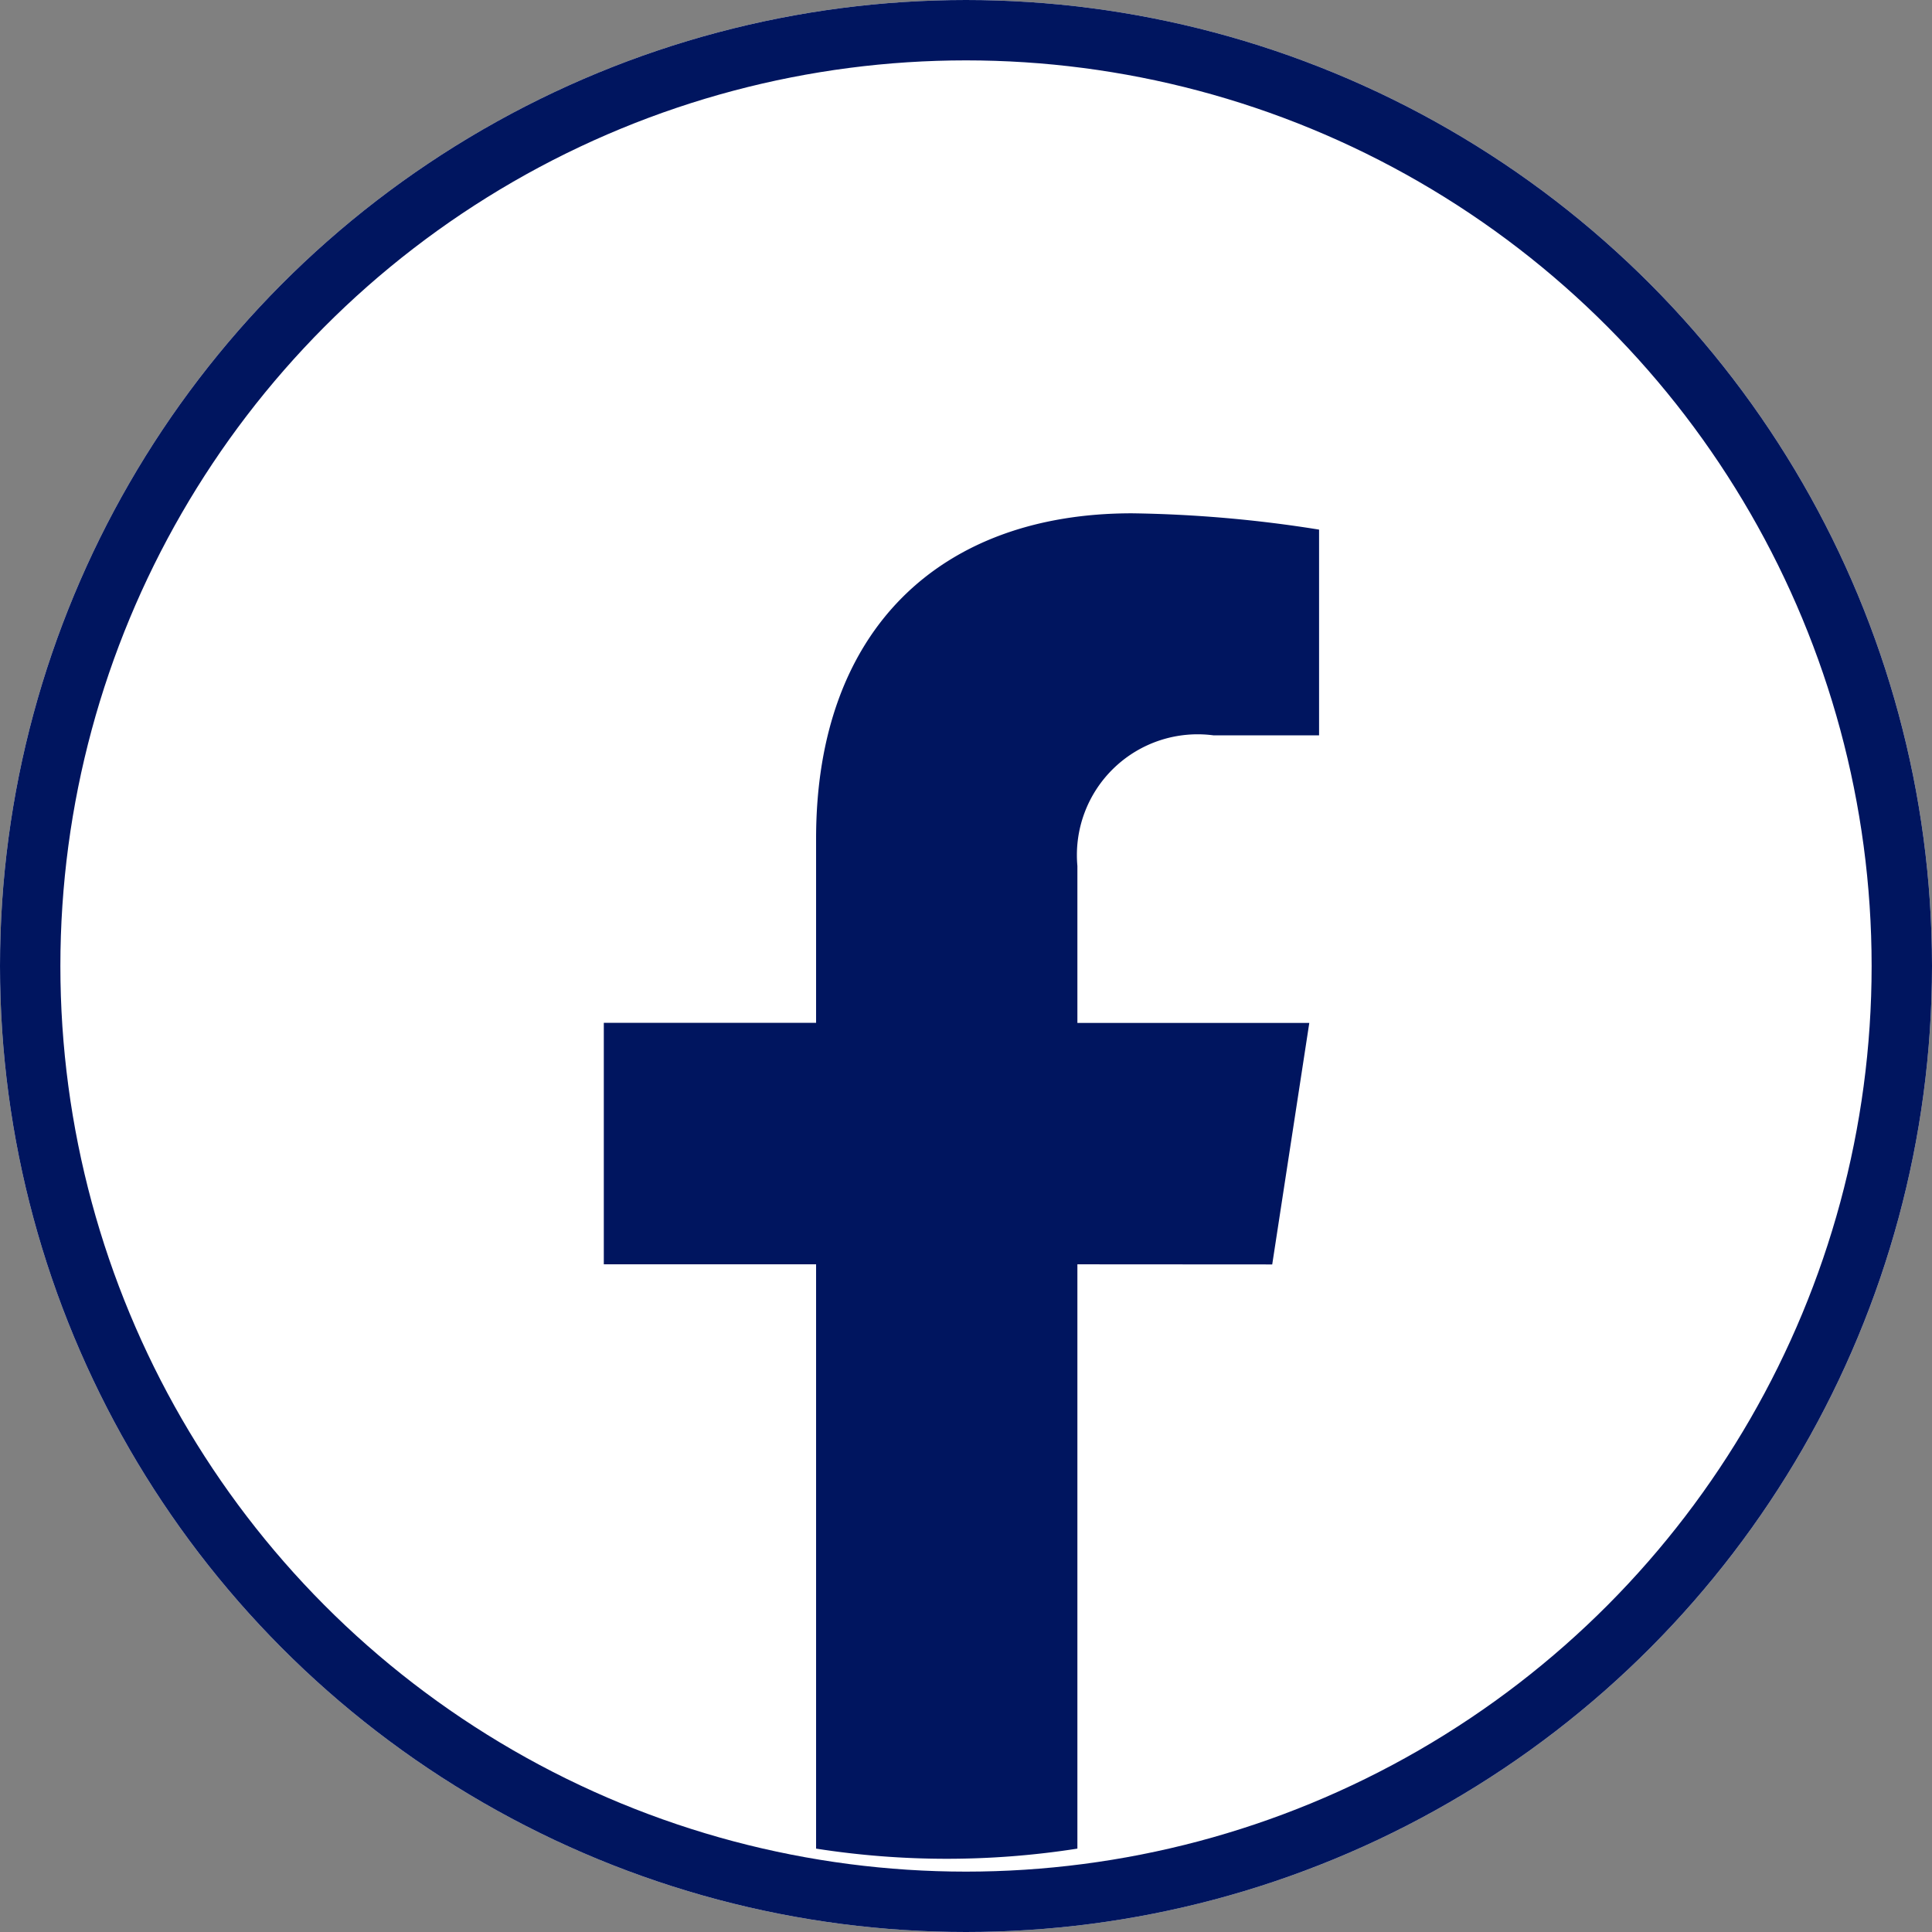
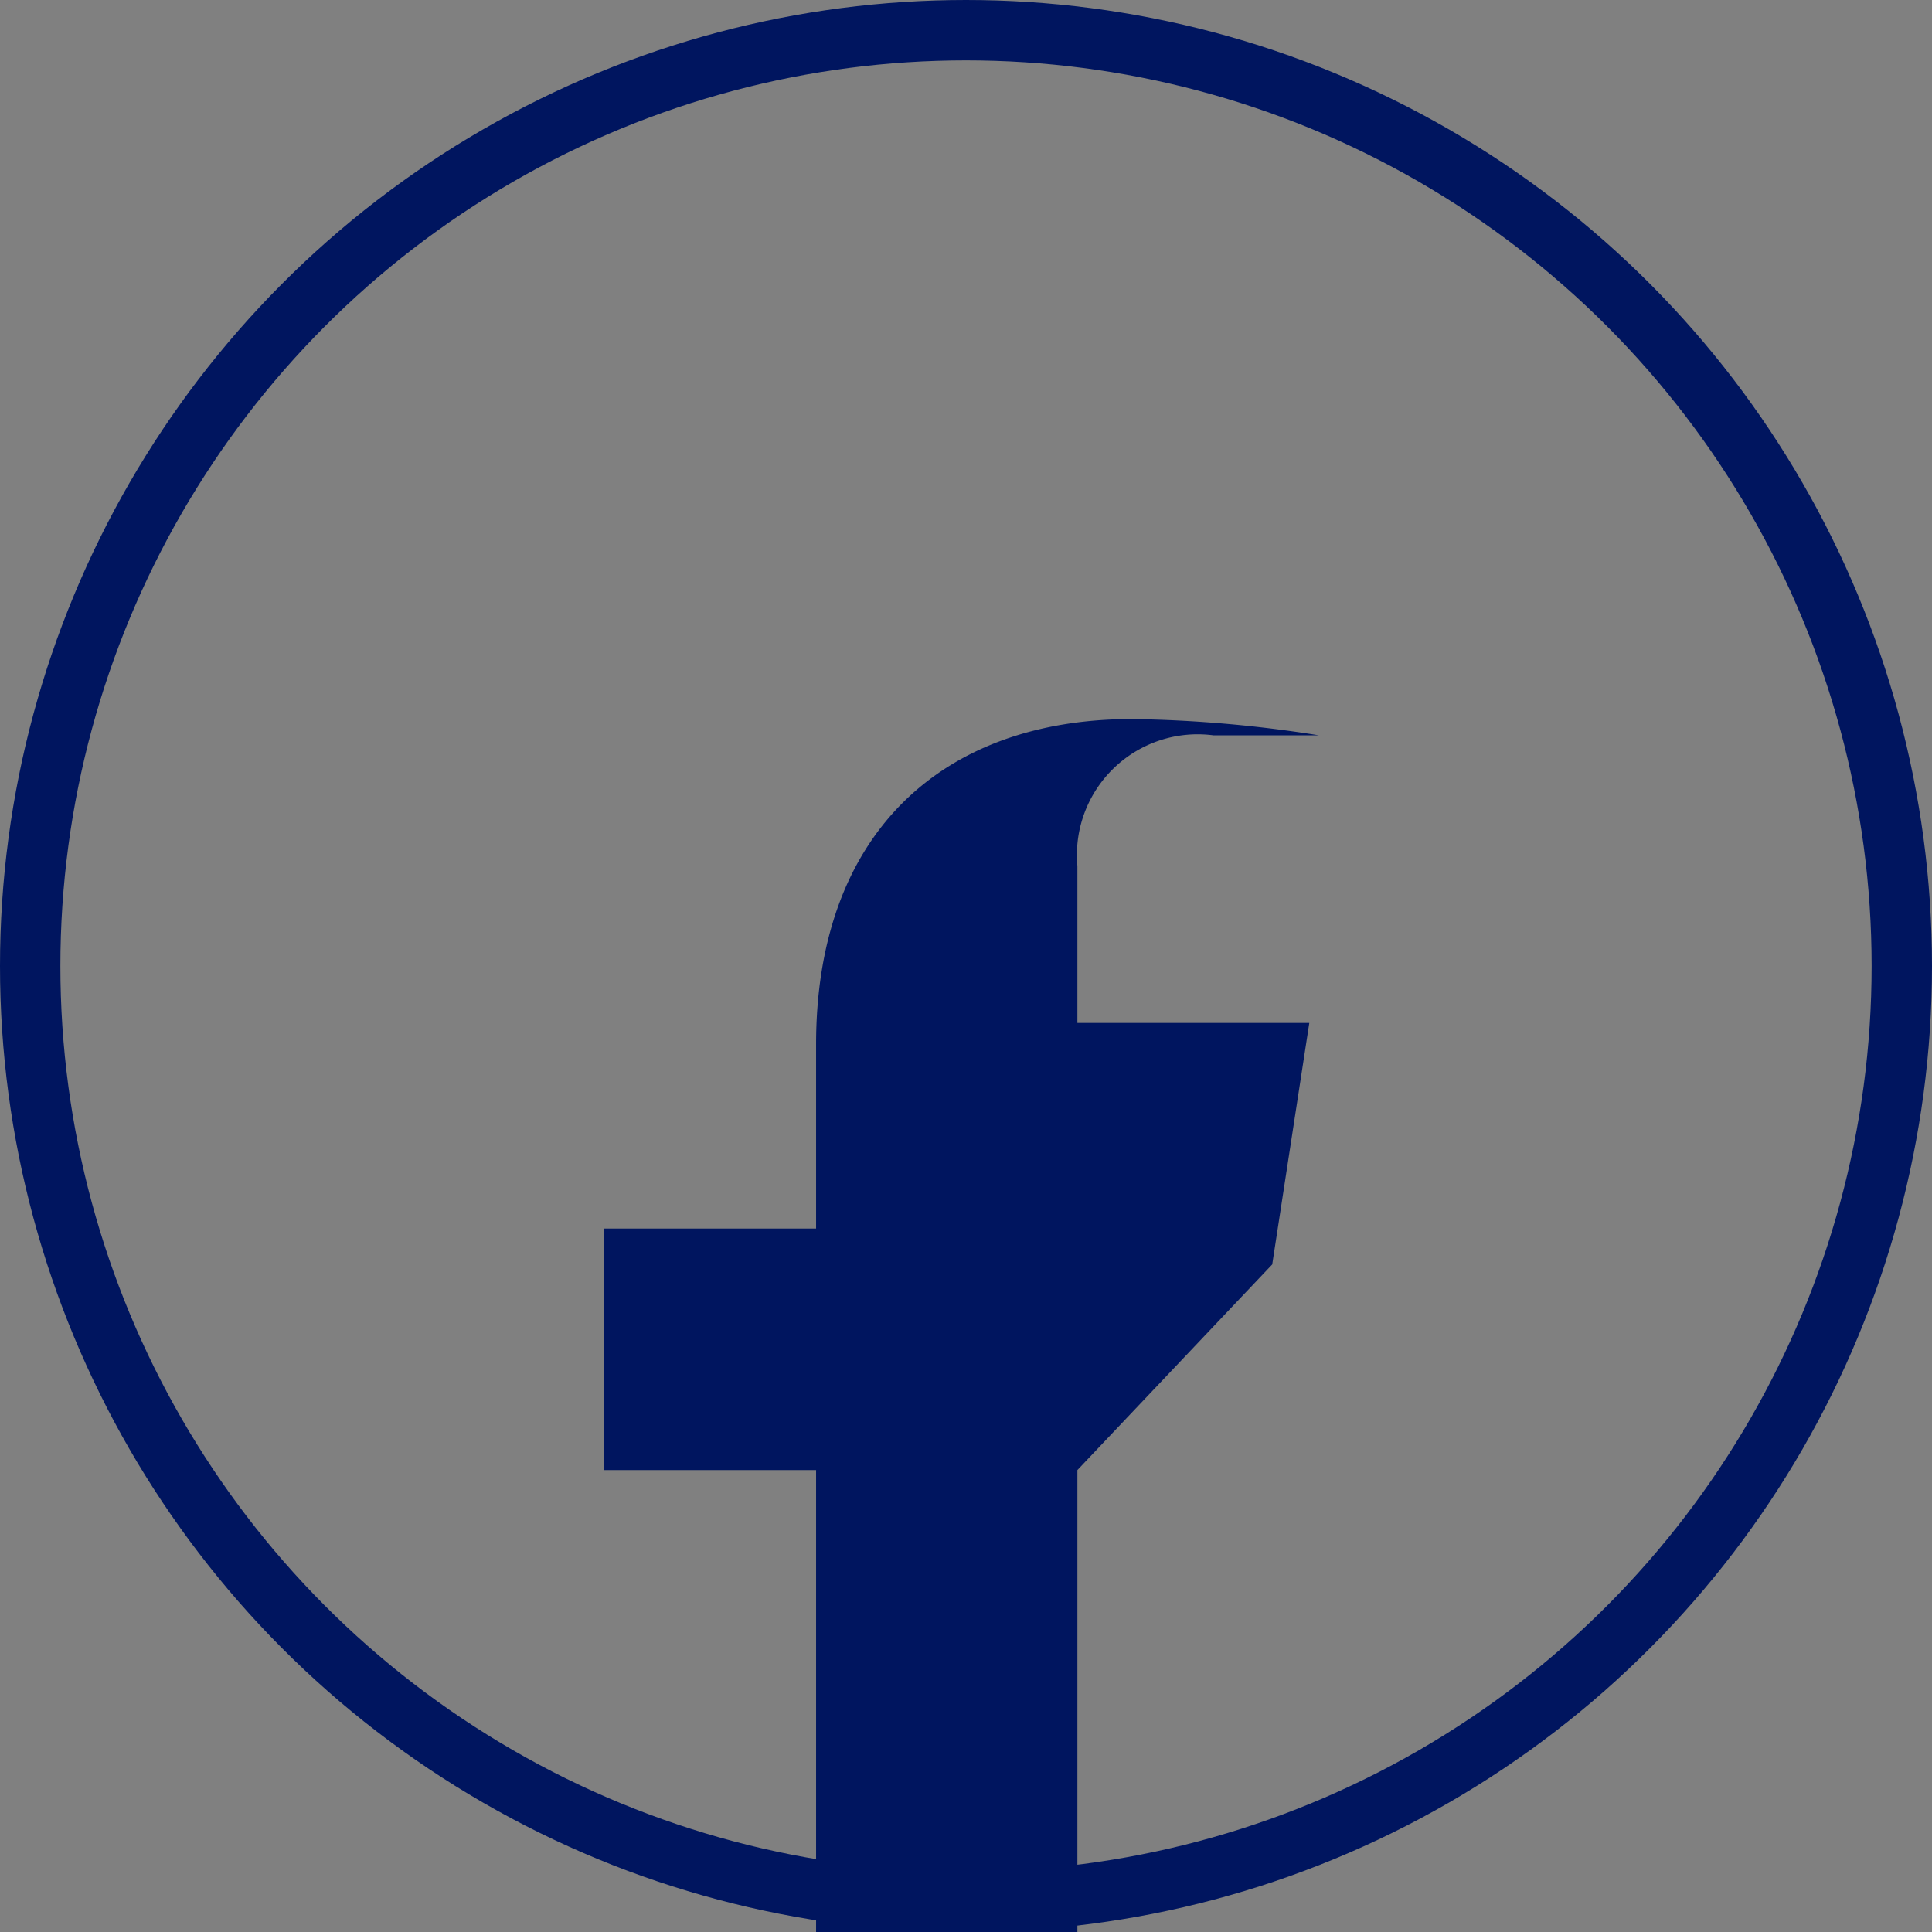
<svg xmlns="http://www.w3.org/2000/svg" width="32" height="32" viewBox="0 0 32 32">
  <rect x="0" y="0" width="32" height="32" fill="#808080" stroke="none" />
  <g id="Group_85" data-name="Group 85" transform="translate(-1340 -6657)">
    <g id="Ellipse_25" data-name="Ellipse 25" transform="translate(1340 6657)" fill="#fff" stroke="#00155f" stroke-width="1">
-       <circle cx="16" cy="16" r="16" stroke="none" />
      <circle cx="16" cy="16" r="15.5" fill="none" />
    </g>
-     <path id="Path_196" data-name="Path 196" d="M135.055,246.756l.614-4h-3.841v-2.6a2,2,0,0,1,2.257-2.163h1.746v-3.408a21.3,21.3,0,0,0-3.1-.27c-3.164,0-5.231,1.917-5.231,5.388v3.051h-3.516v4H127.5v9.678a14,14,0,0,0,4.328,0v-9.678Z" transform="translate(1226.017 6431.187)" fill="#00155f" />
+     <path id="Path_196" data-name="Path 196" d="M135.055,246.756l.614-4h-3.841v-2.6a2,2,0,0,1,2.257-2.163h1.746a21.3,21.3,0,0,0-3.1-.27c-3.164,0-5.231,1.917-5.231,5.388v3.051h-3.516v4H127.5v9.678a14,14,0,0,0,4.328,0v-9.678Z" transform="translate(1226.017 6431.187)" fill="#00155f" />
  </g>
</svg>